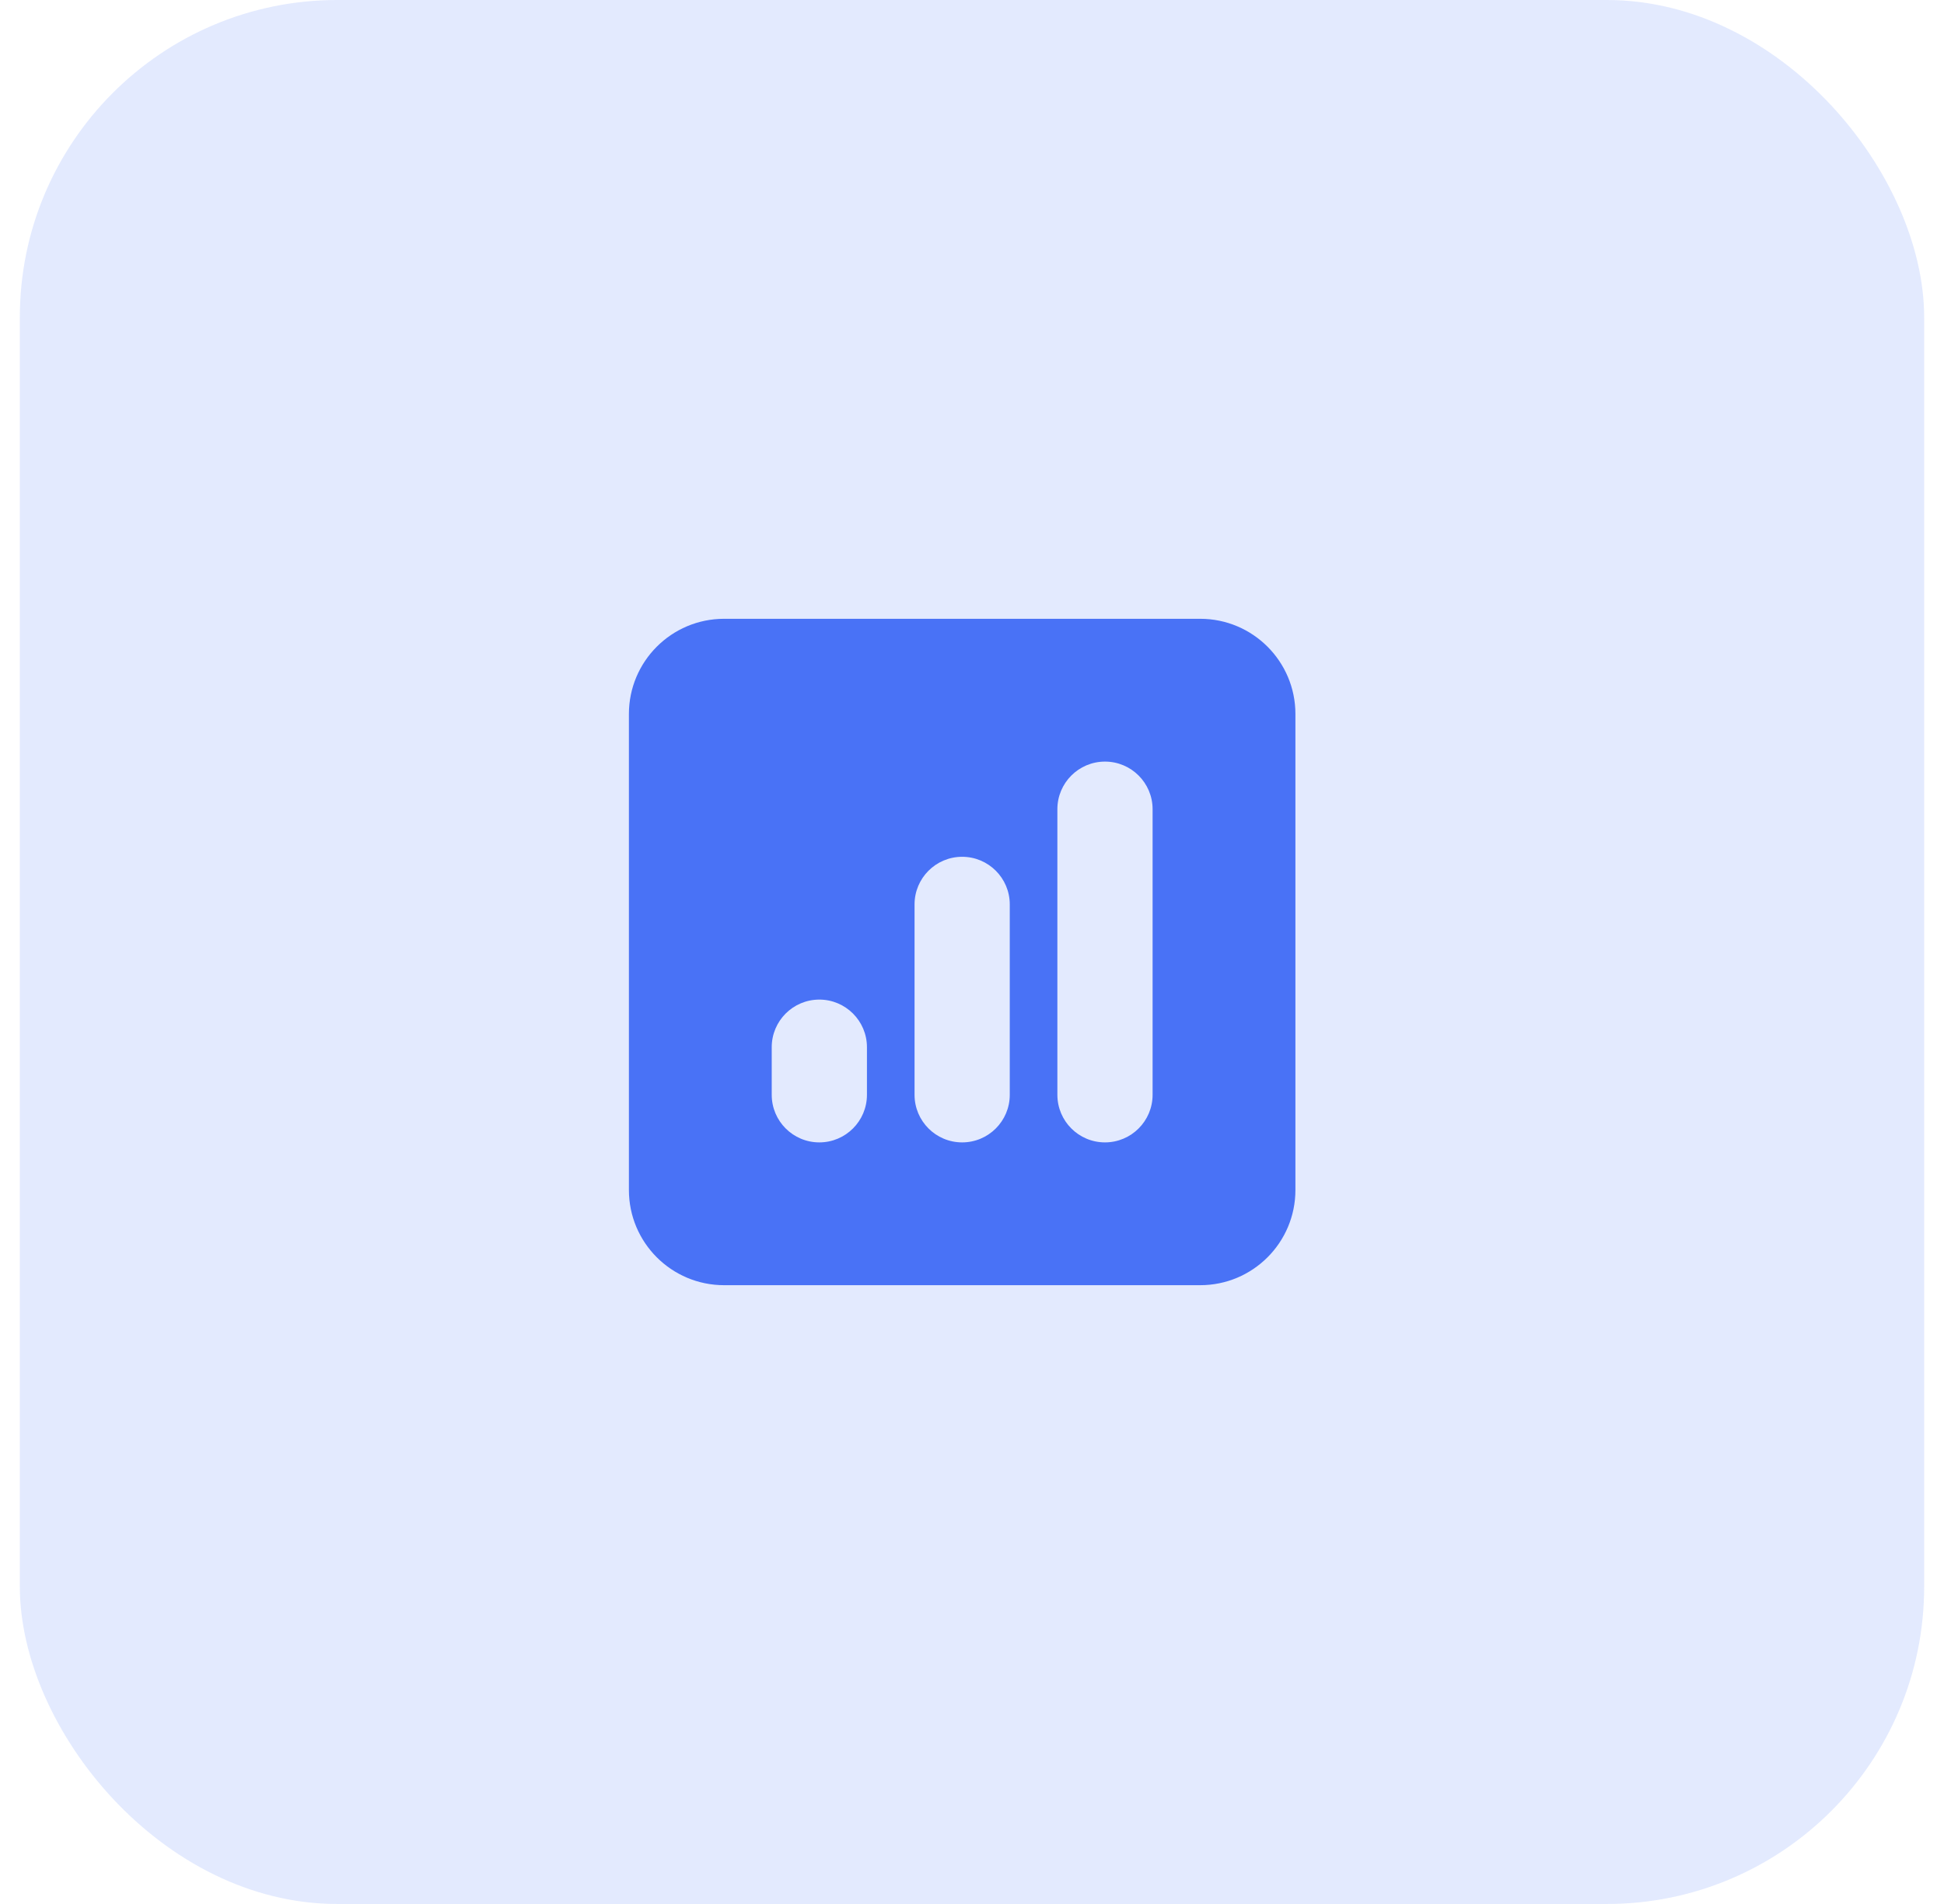
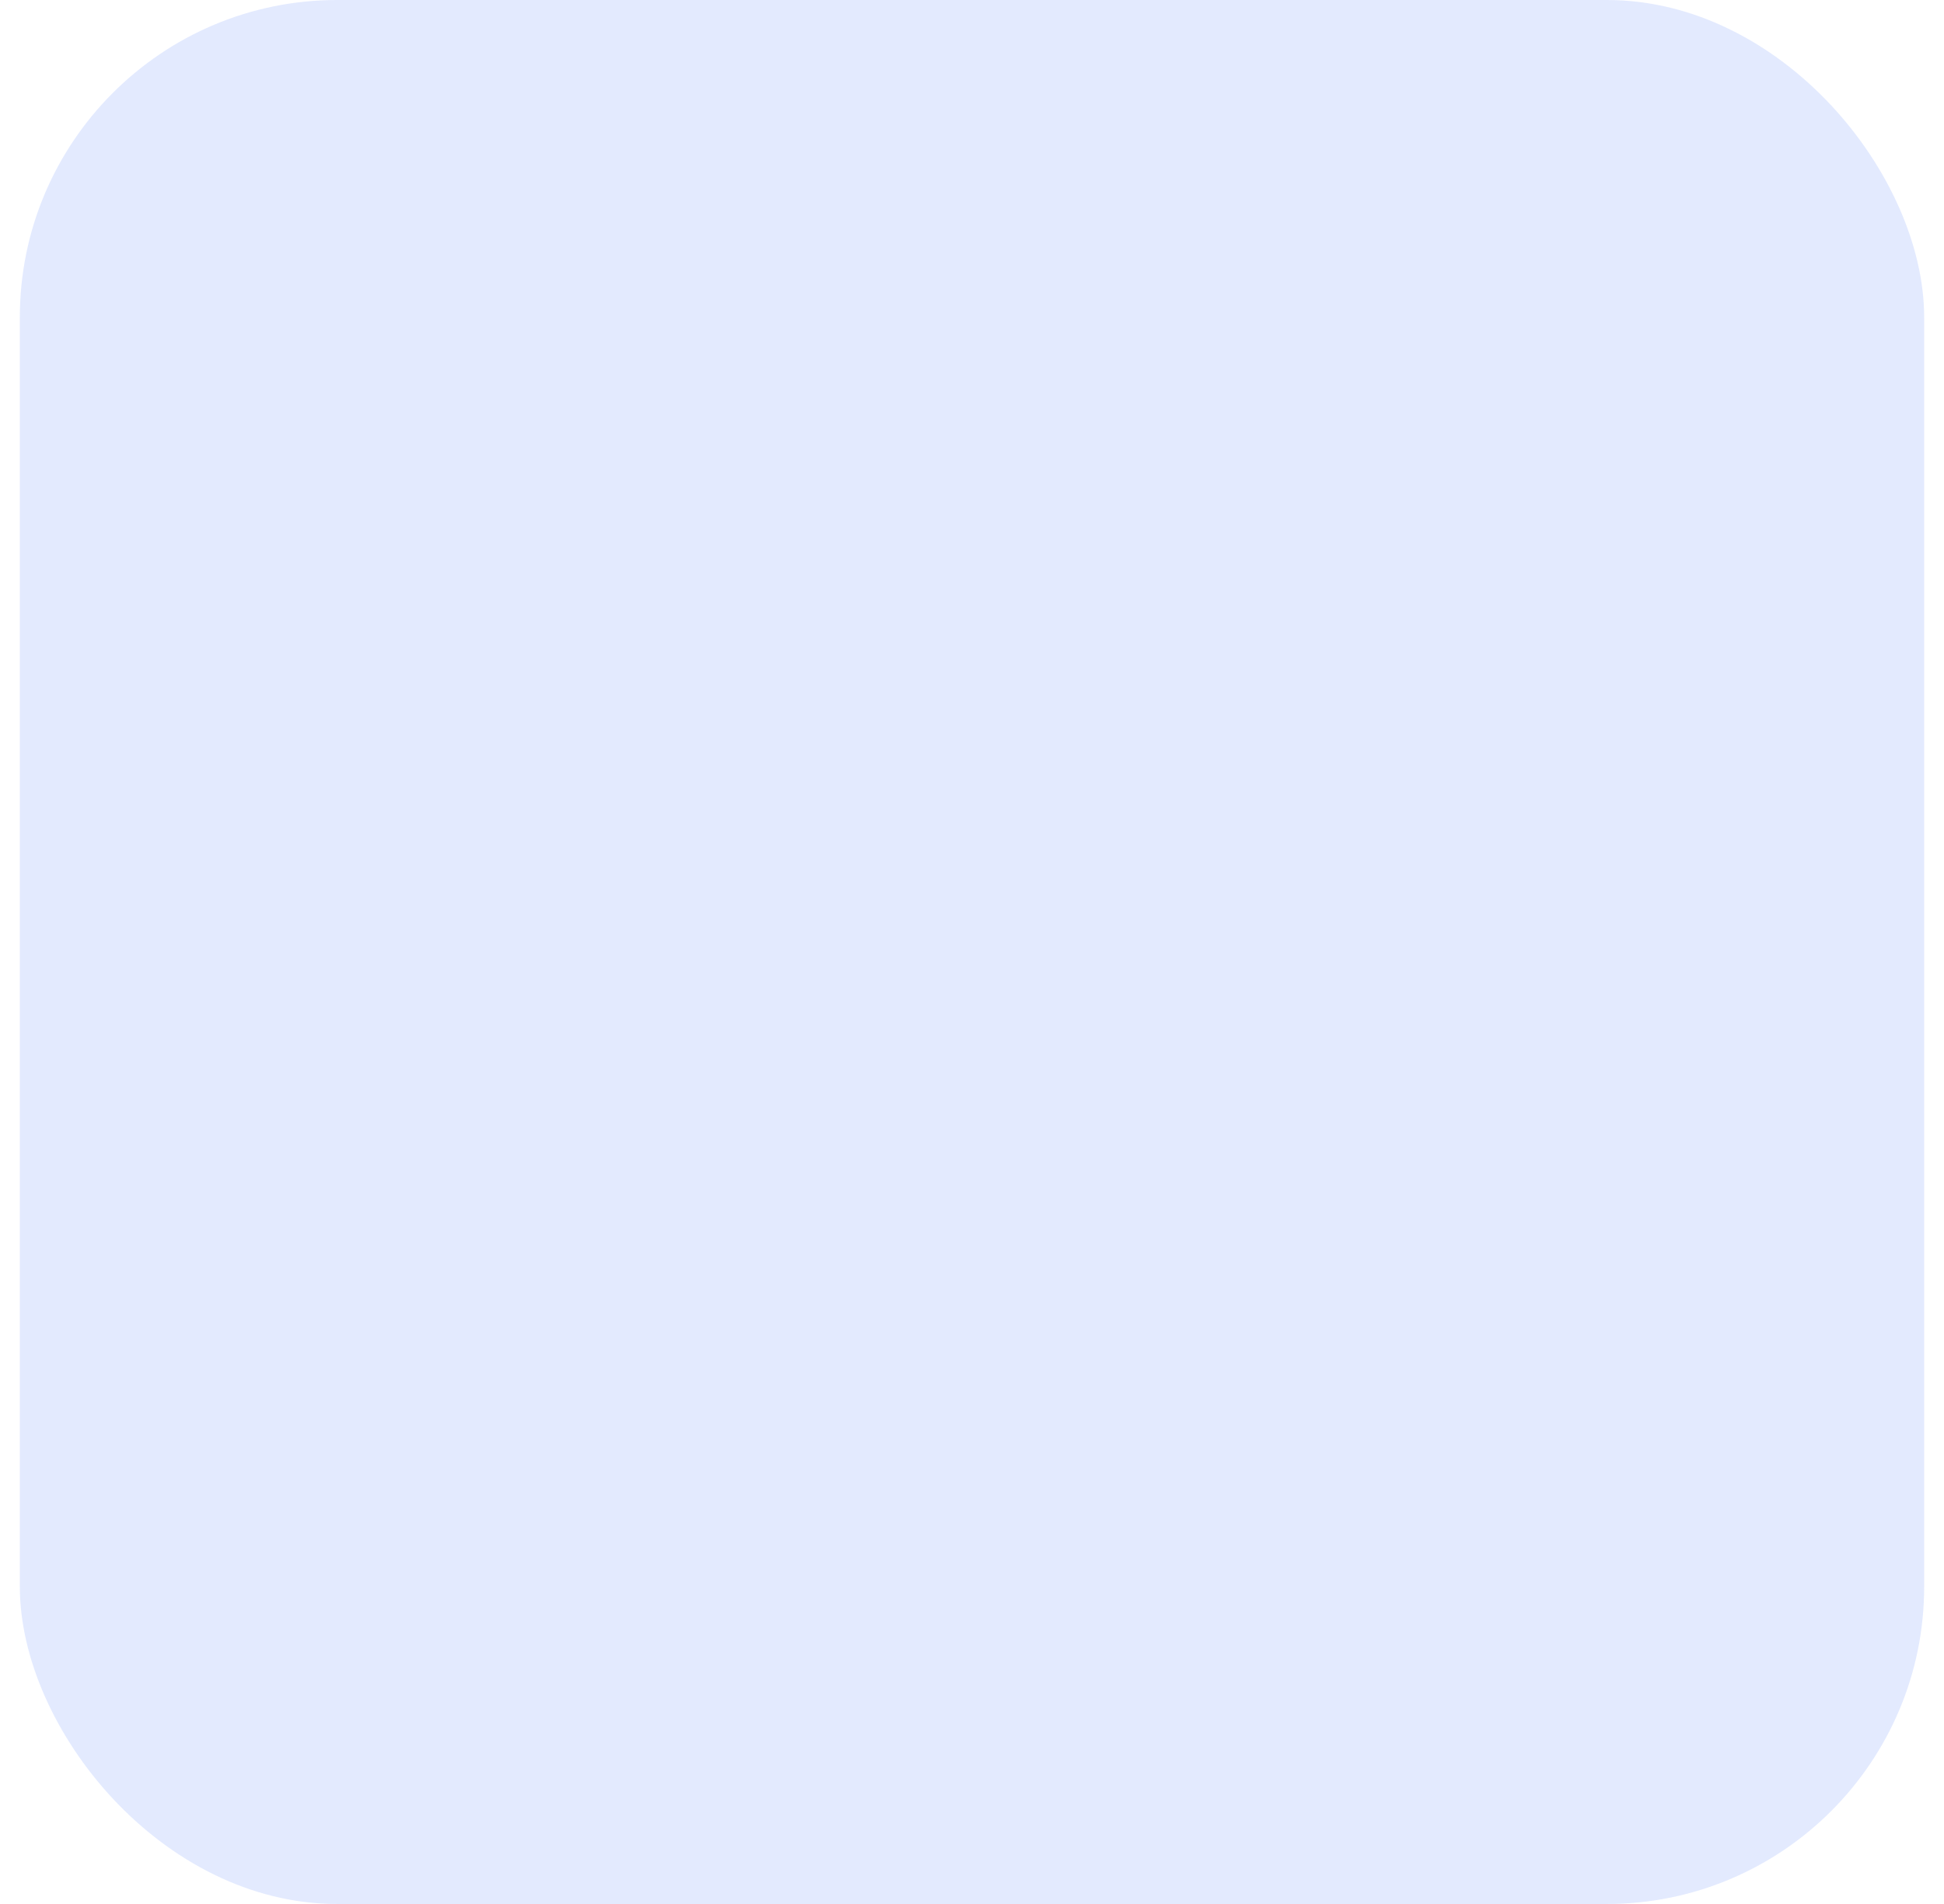
<svg xmlns="http://www.w3.org/2000/svg" width="49" height="48" viewBox="0 0 49 48" fill="none">
  <rect opacity="0.15" x="0.5" width="48" height="48" rx="8" fill="#4972F6" />
-   <path fill-rule="evenodd" clip-rule="evenodd" d="M18.252 15.6C16.926 15.6 15.852 16.675 15.852 18V30C15.852 31.326 16.926 32.4 18.252 32.4H30.252C31.577 32.4 32.652 31.326 32.652 30V18C32.652 16.675 31.577 15.6 30.252 15.6H18.252ZM29.052 20.4C29.052 19.738 28.514 19.2 27.852 19.2C27.189 19.2 26.652 19.738 26.652 20.4V27.6C26.652 28.263 27.189 28.8 27.852 28.8C28.514 28.8 29.052 28.263 29.052 27.6V20.4ZM25.452 22.8C25.452 22.138 24.914 21.6 24.252 21.6C23.589 21.6 23.052 22.138 23.052 22.8V27.6C23.052 28.263 23.589 28.8 24.252 28.8C24.914 28.8 25.452 28.263 25.452 27.6V22.8ZM21.852 26.4C21.852 25.738 21.314 25.2 20.652 25.2C19.989 25.2 19.452 25.738 19.452 26.4V27.6C19.452 28.263 19.989 28.8 20.652 28.8C21.314 28.8 21.852 28.263 21.852 27.6V26.4Z" fill="#4972F6" />
</svg>